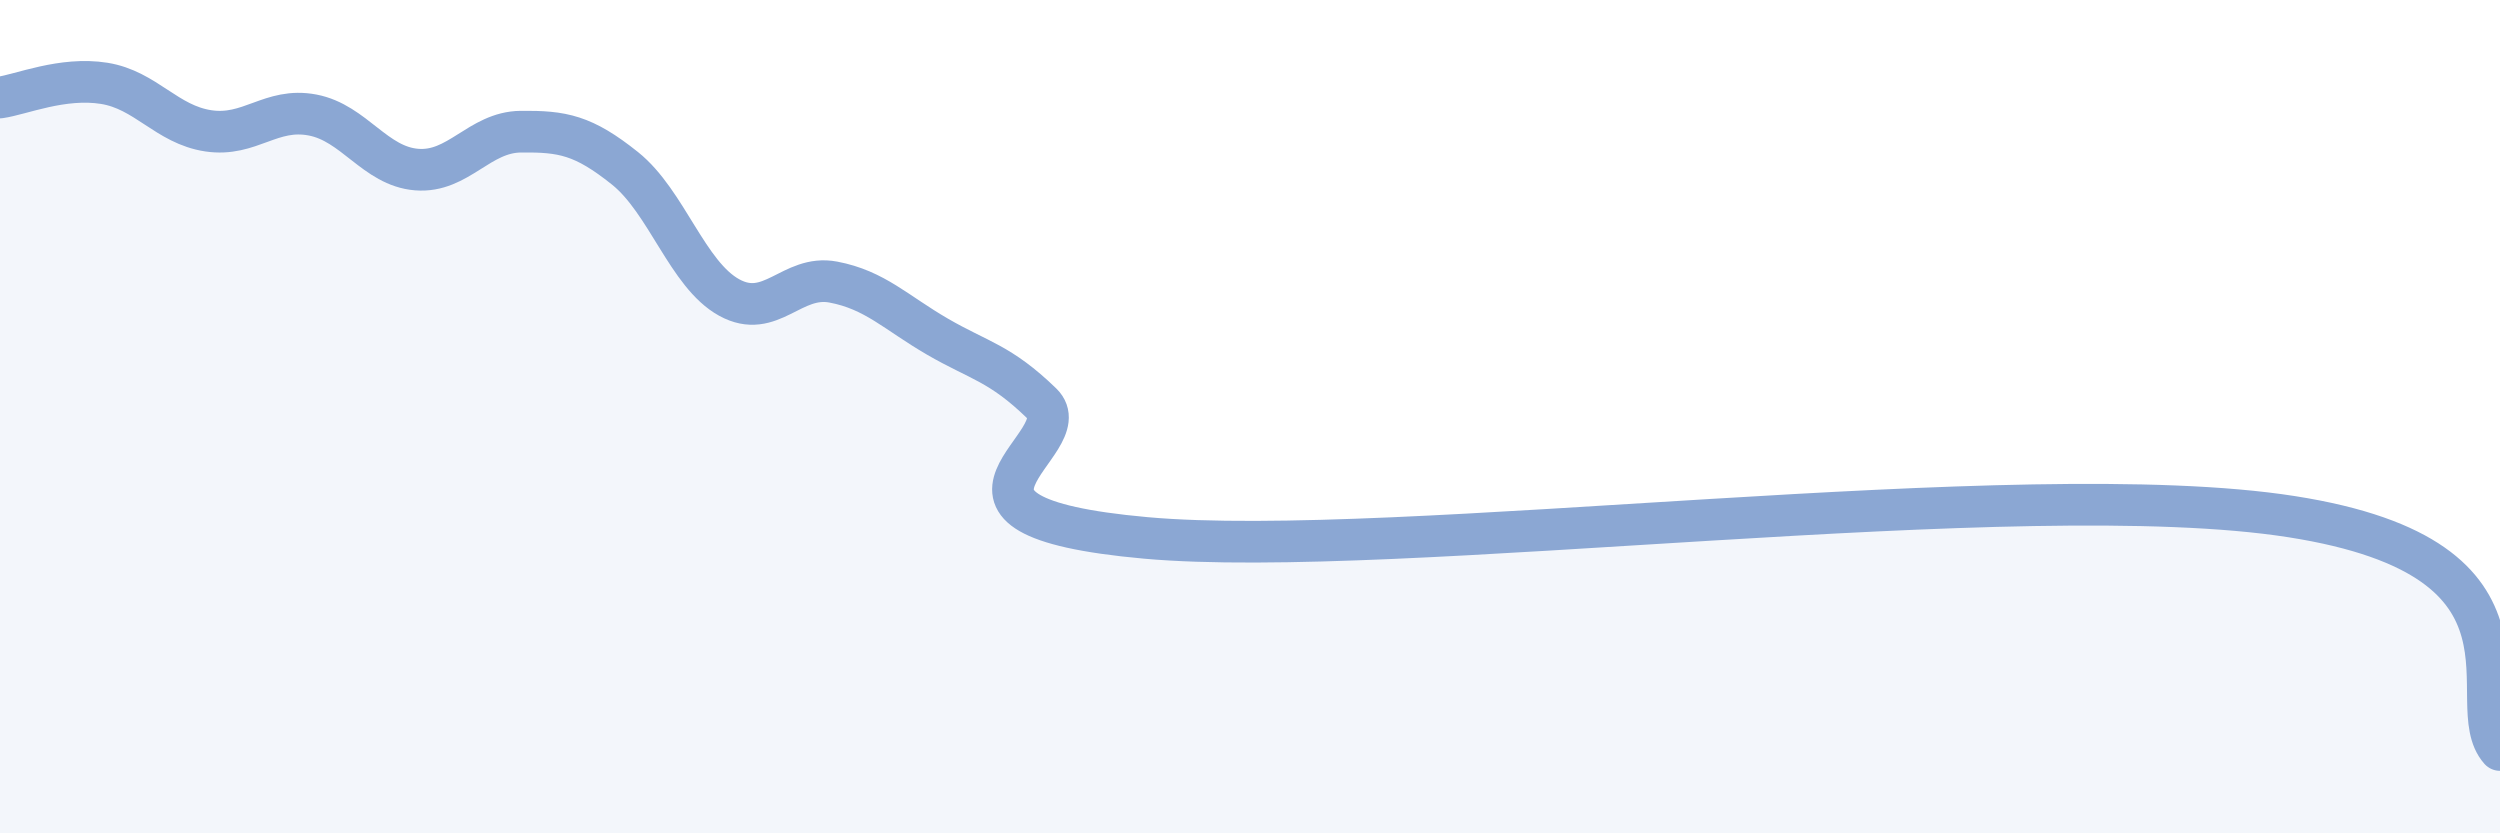
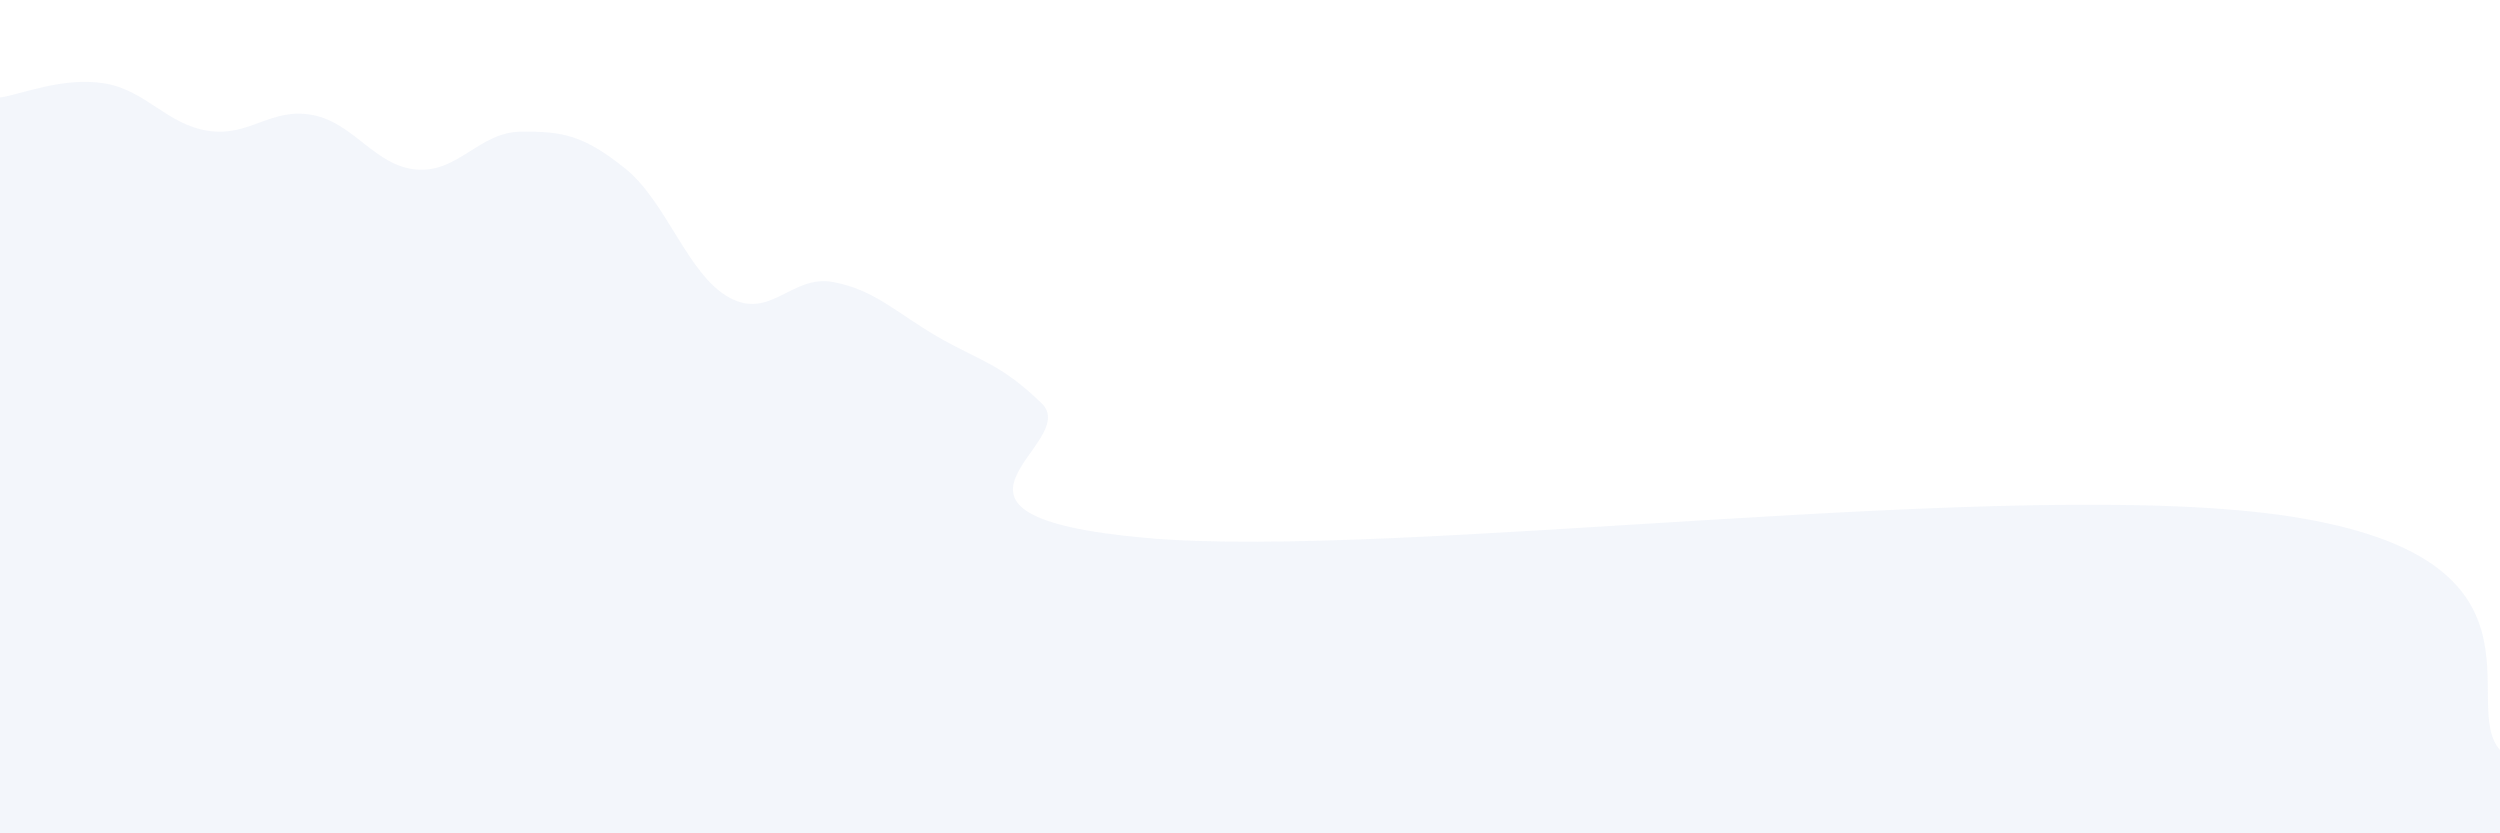
<svg xmlns="http://www.w3.org/2000/svg" width="60" height="20" viewBox="0 0 60 20">
  <path d="M 0,2.34 C 0.5,2.27 1.5,1.84 2.5,2 C 3.5,2.16 4,2.99 5,3.14 C 6,3.29 6.5,2.57 7.5,2.76 C 8.5,2.95 9,3.99 10,4.07 C 11,4.15 11.5,3.17 12.5,3.16 C 13.5,3.15 14,3.24 15,4.04 C 16,4.84 16.5,6.59 17.5,7.14 C 18.5,7.69 19,6.58 20,6.77 C 21,6.96 21.5,7.5 22.5,8.08 C 23.5,8.66 24,8.71 25,9.68 C 26,10.65 21.5,12.37 27.5,12.91 C 33.5,13.45 48.5,11.38 55,12.4 C 61.5,13.42 59,16.88 60,18L60 20L0 20Z" fill="#8ba7d3" opacity="0.1" stroke-linecap="round" stroke-linejoin="round" />
-   <path d="M 0,2.34 C 0.5,2.27 1.5,1.84 2.5,2 C 3.5,2.16 4,2.99 5,3.14 C 6,3.29 6.5,2.57 7.5,2.76 C 8.5,2.95 9,3.99 10,4.07 C 11,4.15 11.5,3.17 12.5,3.16 C 13.5,3.15 14,3.24 15,4.04 C 16,4.84 16.5,6.59 17.5,7.14 C 18.5,7.69 19,6.58 20,6.77 C 21,6.96 21.5,7.5 22.5,8.08 C 23.5,8.66 24,8.71 25,9.68 C 26,10.65 21.5,12.37 27.5,12.91 C 33.5,13.45 48.5,11.38 55,12.4 C 61.5,13.42 59,16.88 60,18" stroke="#8ba7d3" stroke-width="1" fill="none" stroke-linecap="round" stroke-linejoin="round" />
</svg>